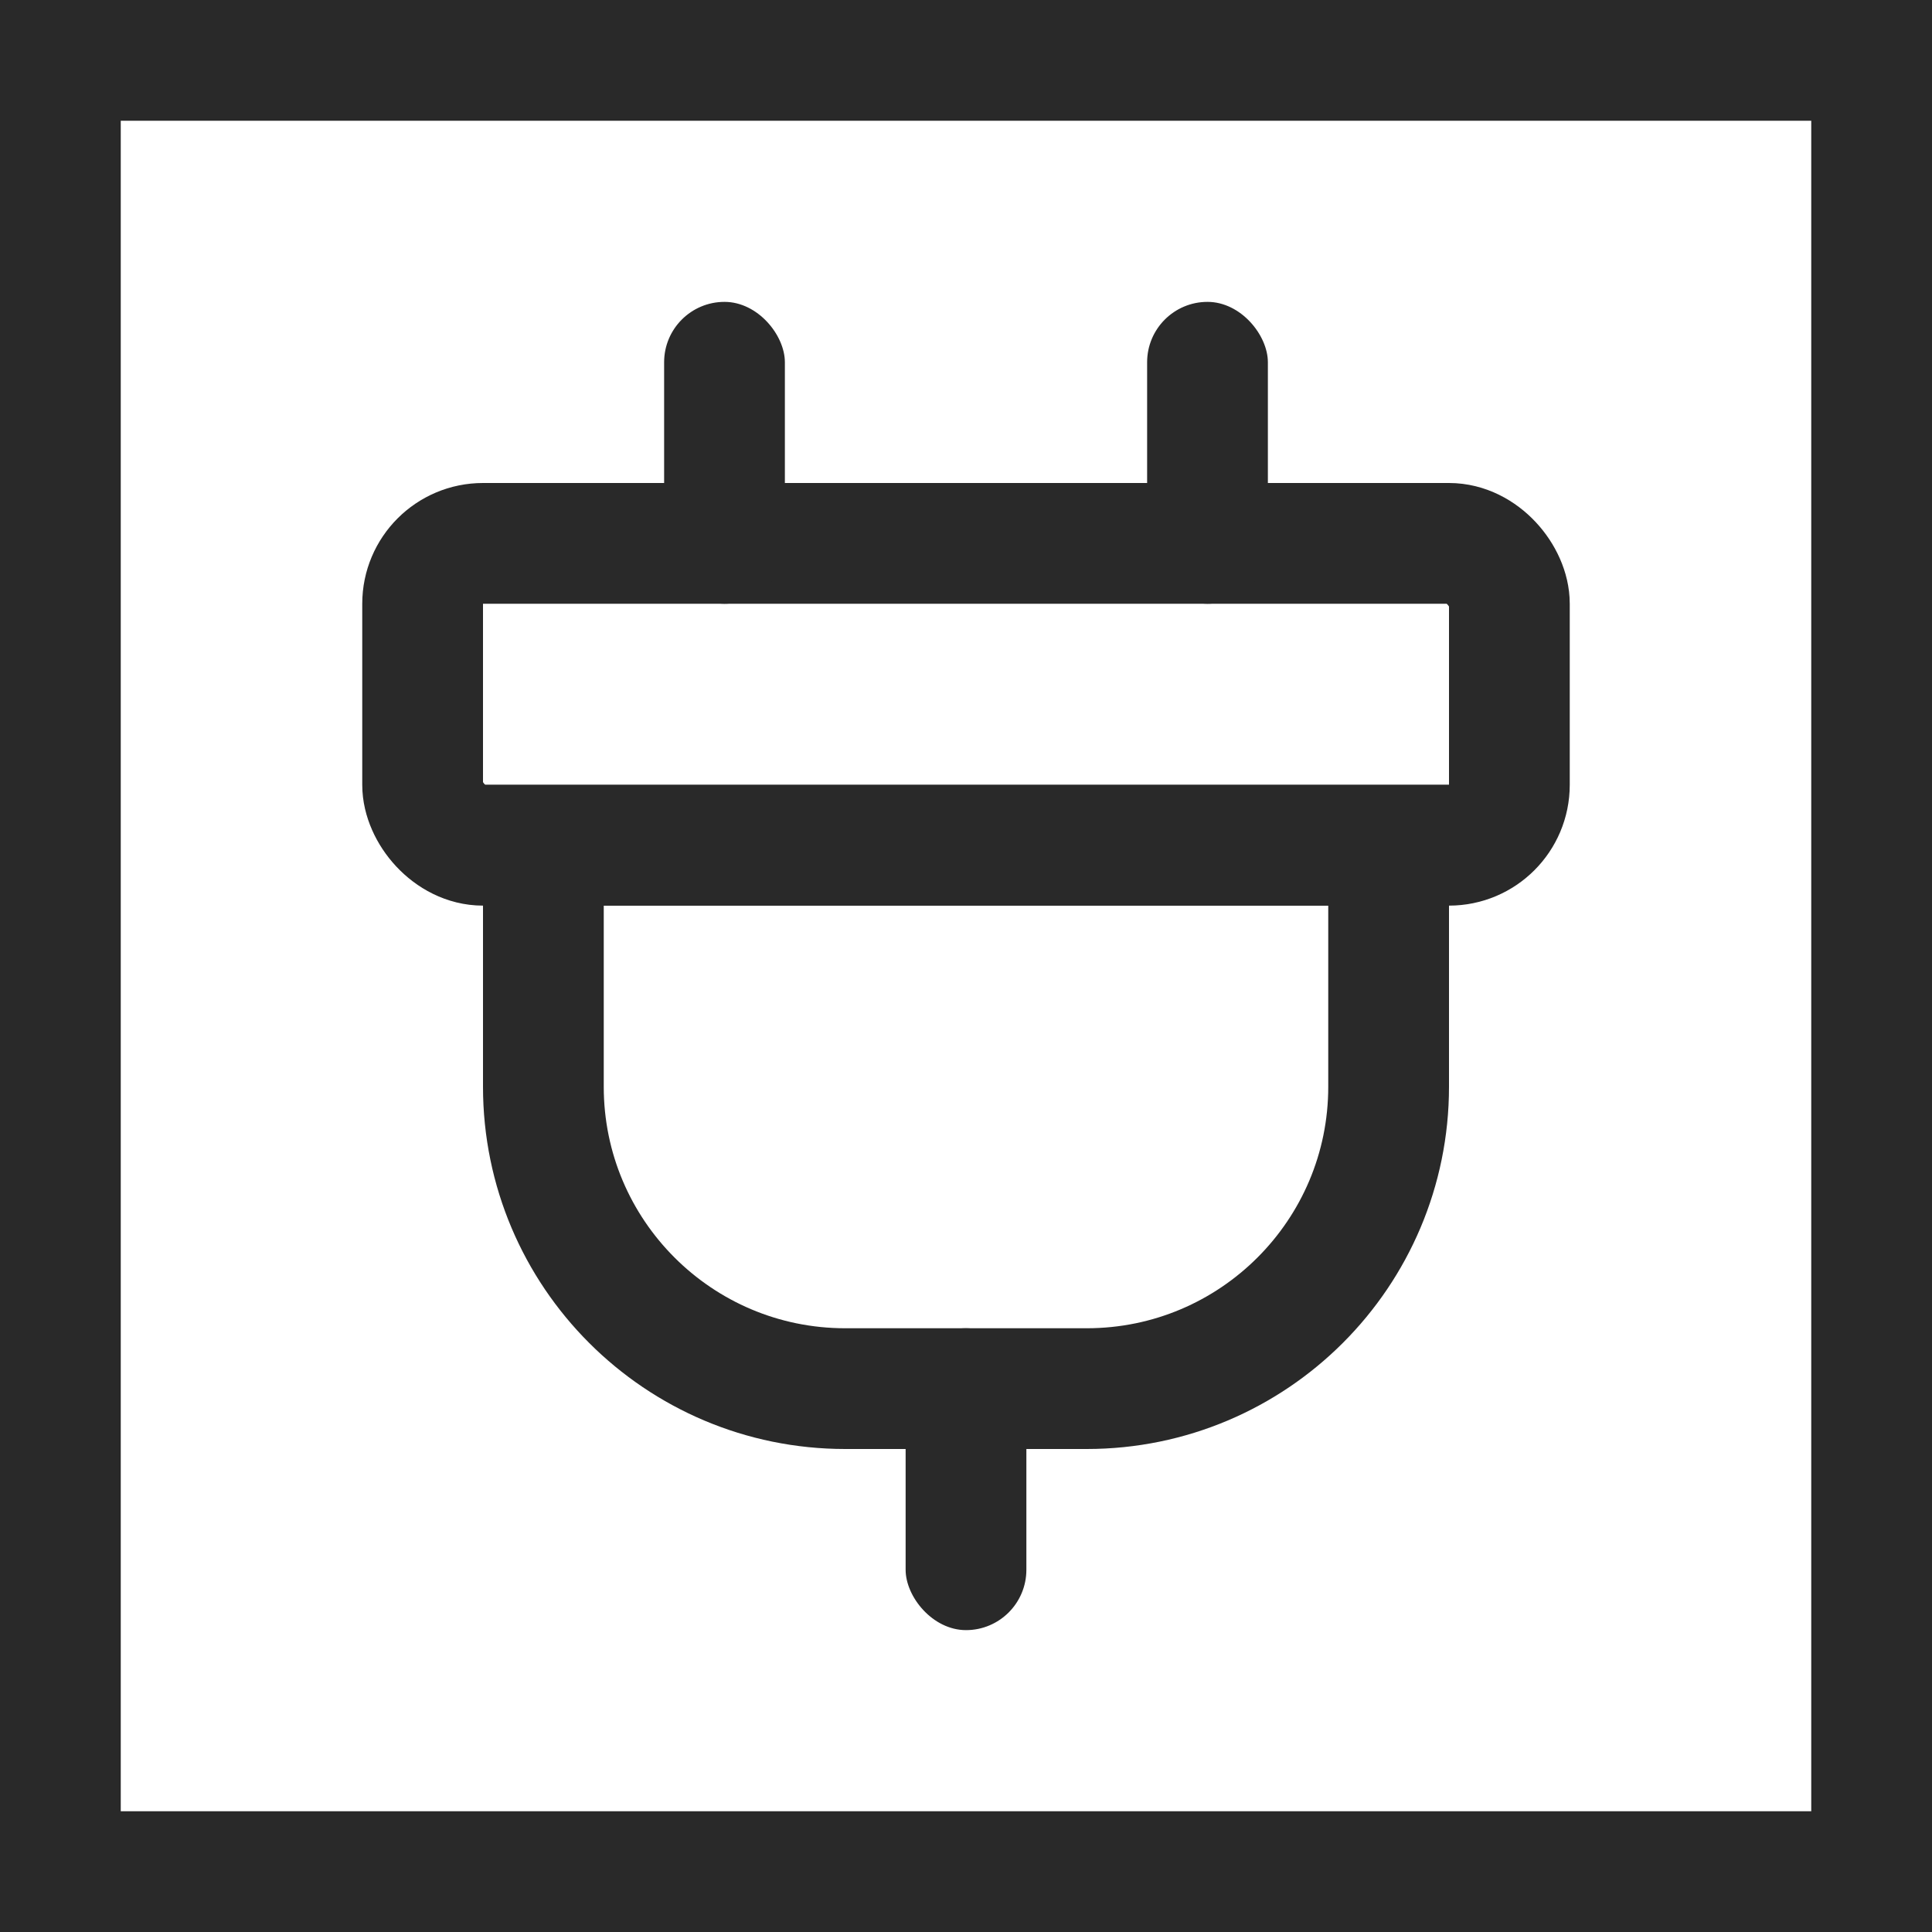
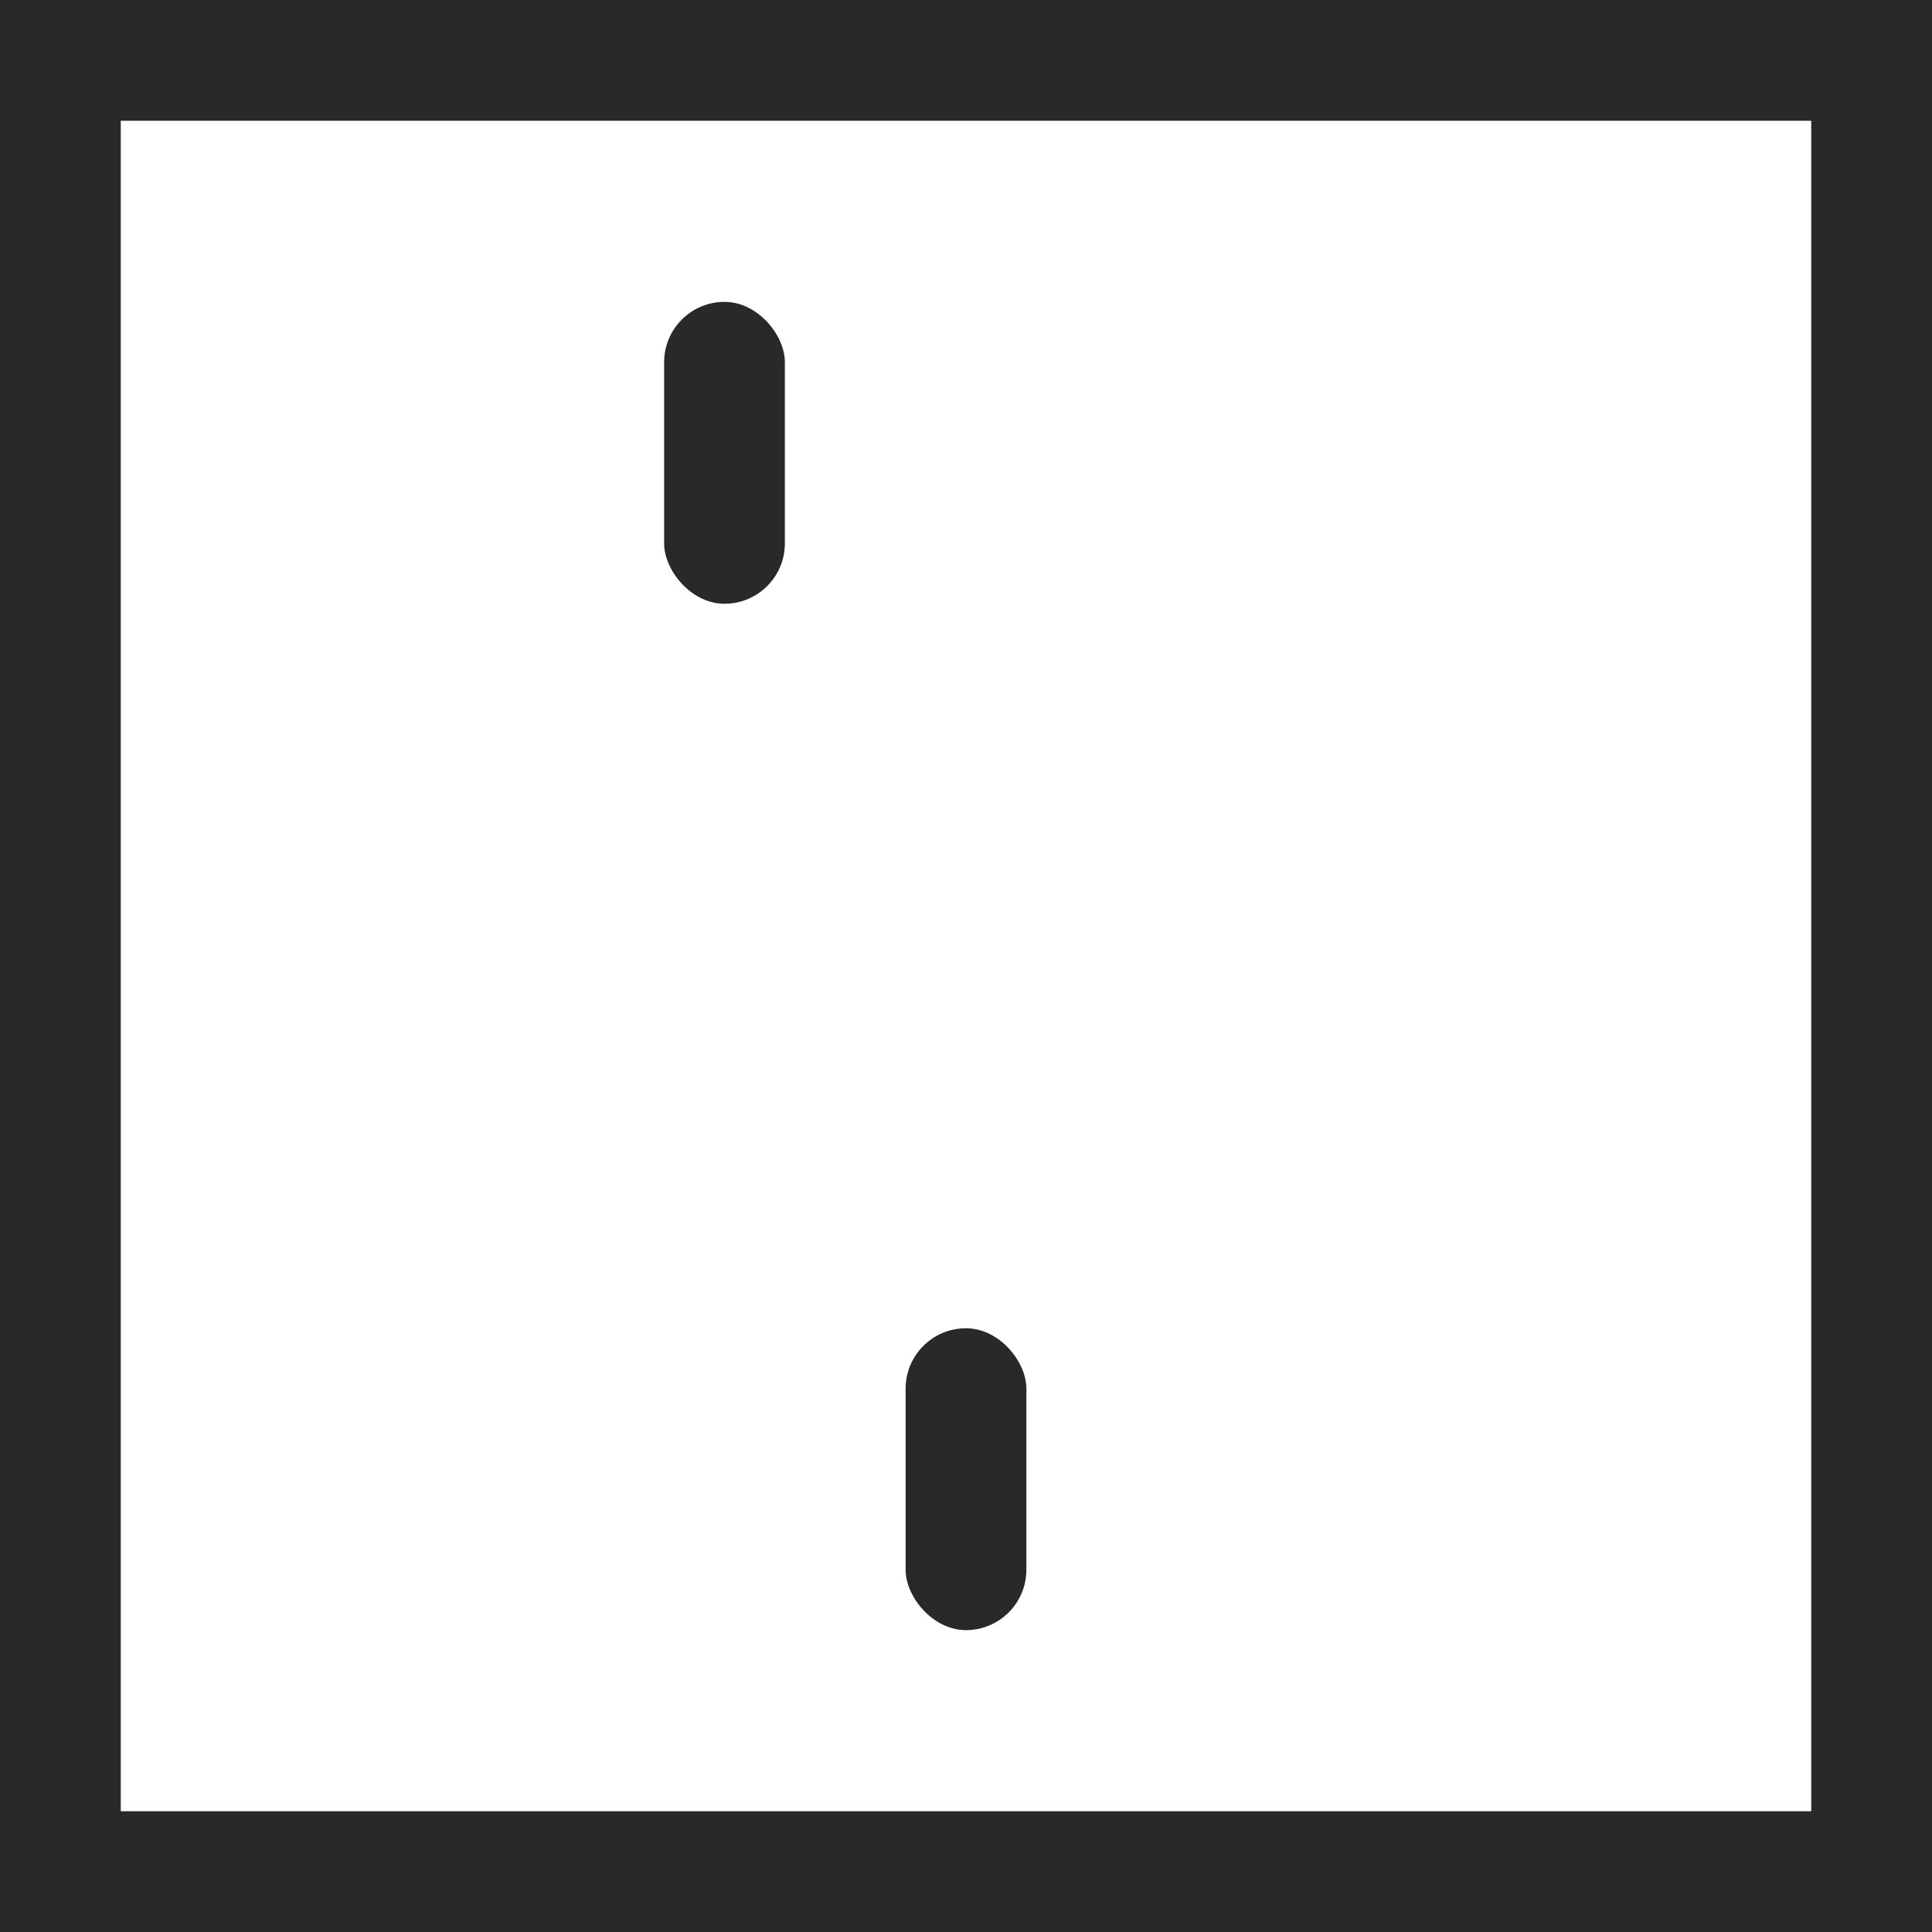
<svg xmlns="http://www.w3.org/2000/svg" width="32" height="32" viewBox="0 0 32 32" fill="none">
  <rect x="1" y="1" width="30" height="30" stroke="#292929" stroke-width="2" />
-   <rect x="7" y="9" width="18" height="5" rx="1" stroke="#292929" stroke-width="2" />
-   <path d="M9 14H23V18C23 20.761 20.761 23 18 23H14C11.239 23 9 20.761 9 18V14Z" stroke="#292929" stroke-width="2" />
  <rect x="15" y="22" width="2" height="5" rx="1" fill="#292929" />
  <rect x="11" y="5" width="2" height="5" rx="1" fill="#292929" />
-   <rect x="19" y="5" width="2" height="5" rx="1" fill="#292929" />
</svg>